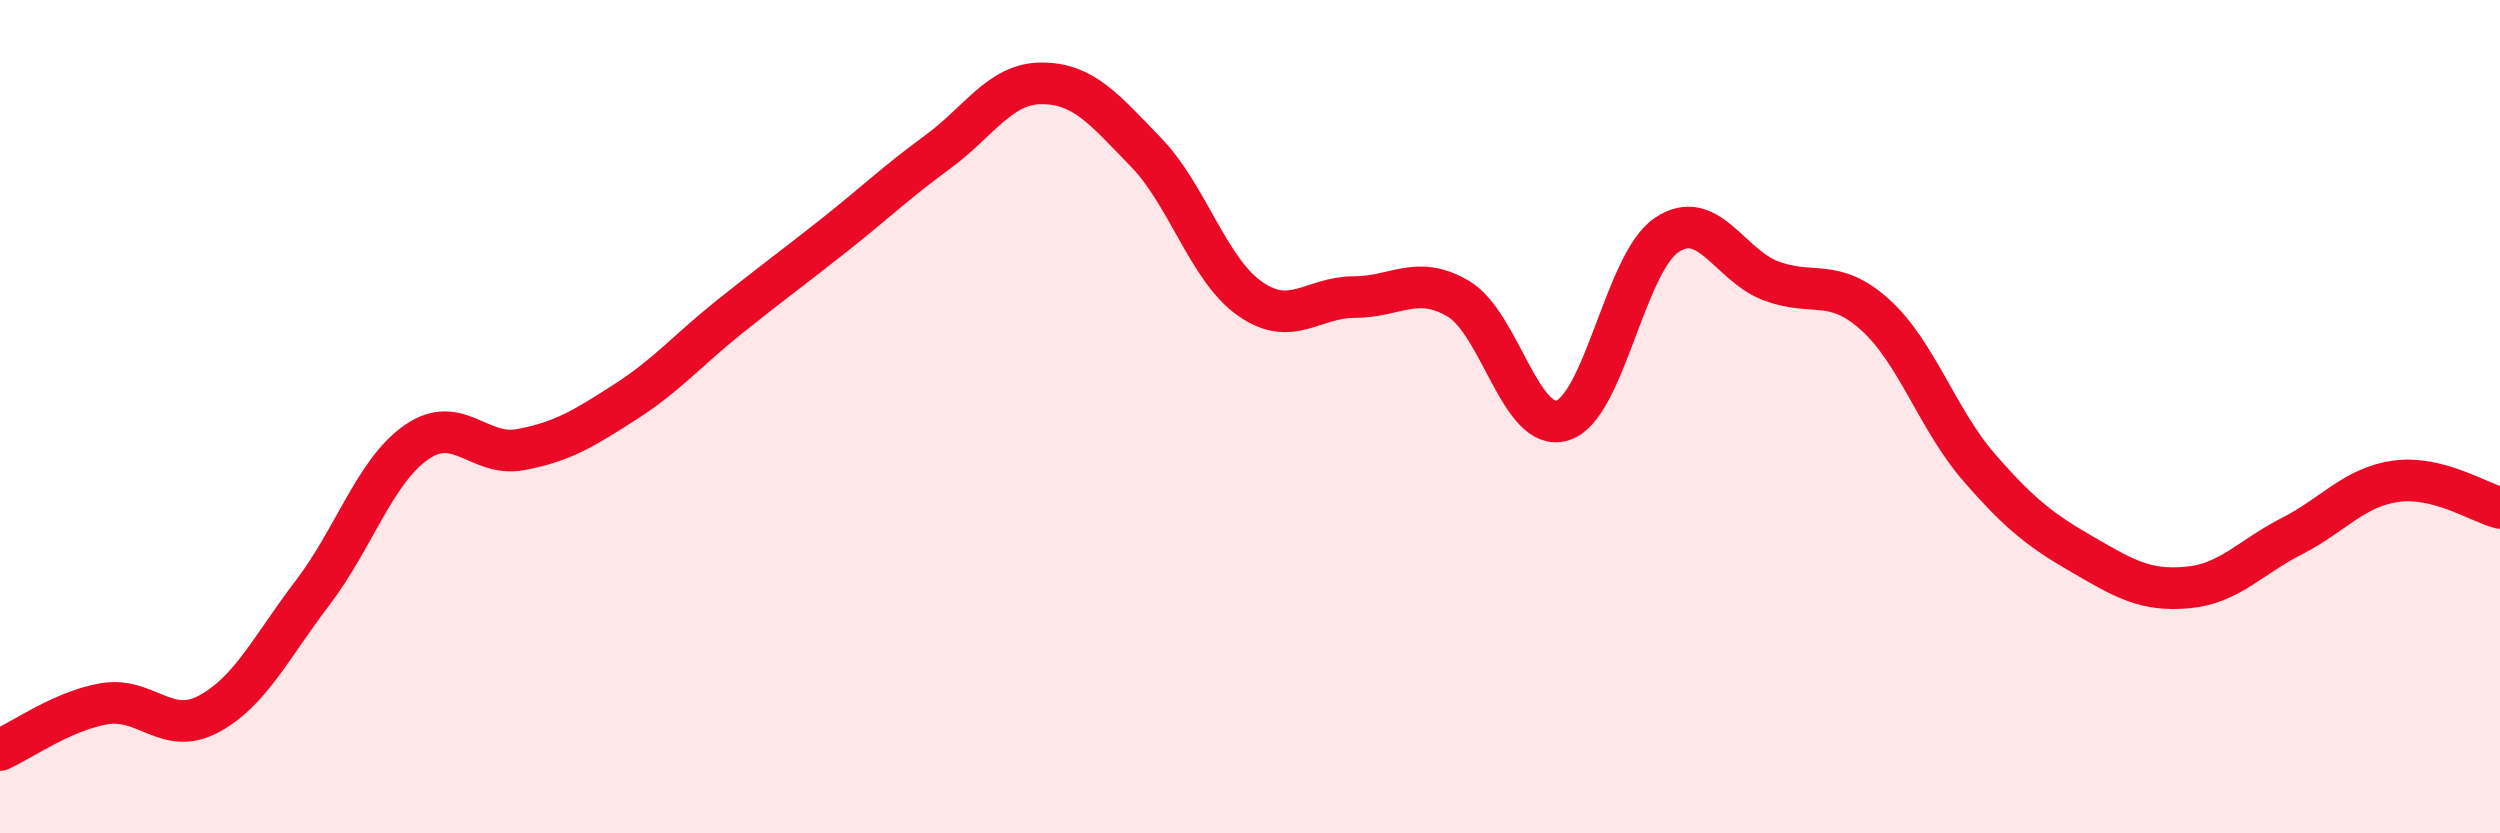
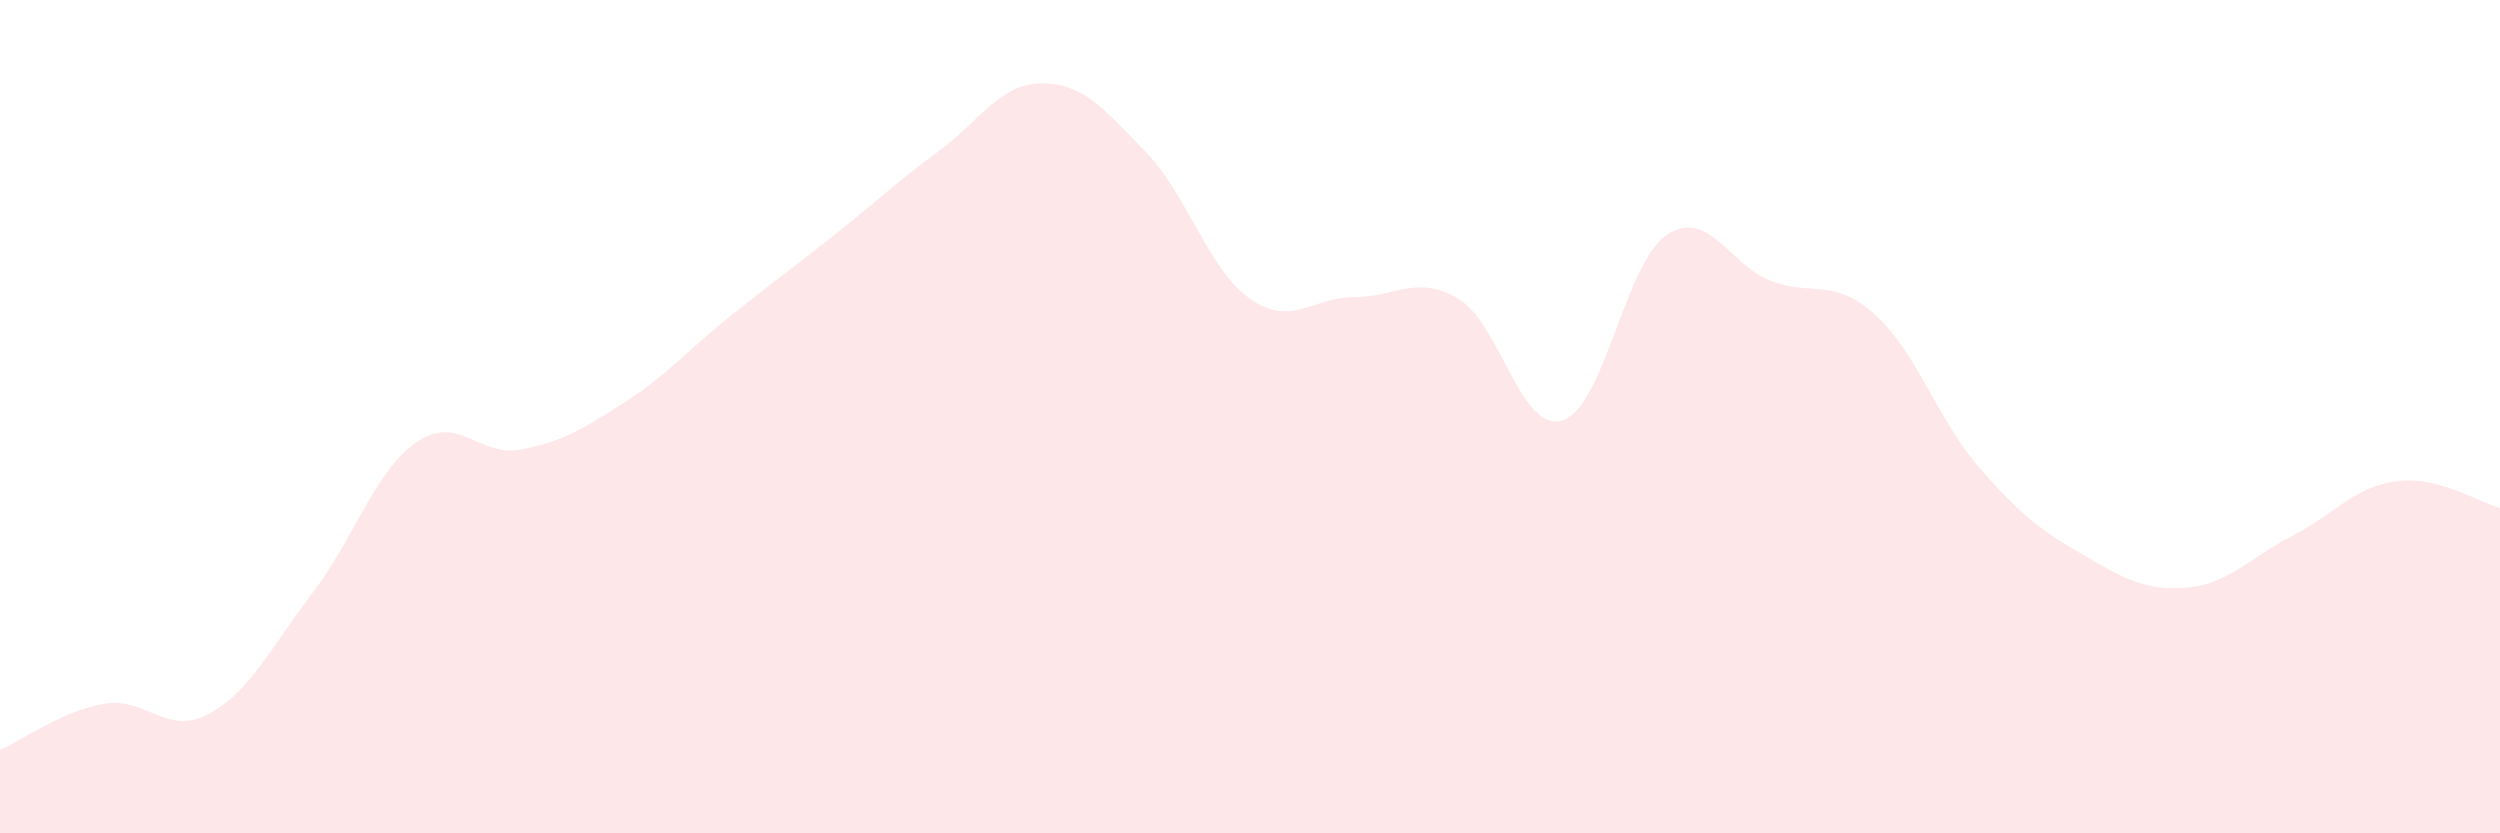
<svg xmlns="http://www.w3.org/2000/svg" width="60" height="20" viewBox="0 0 60 20">
  <path d="M 0,18 C 0.5,17.78 1.5,17.06 2.5,16.89 C 3.5,16.72 4,17.67 5,17.14 C 6,16.61 6.5,15.54 7.5,14.23 C 8.5,12.92 9,11.3 10,10.61 C 11,9.92 11.5,10.98 12.5,10.79 C 13.5,10.6 14,10.29 15,9.65 C 16,9.01 16.5,8.41 17.5,7.61 C 18.5,6.81 19,6.45 20,5.66 C 21,4.87 21.5,4.38 22.5,3.65 C 23.5,2.92 24,2 25,2 C 26,2 26.5,2.62 27.5,3.65 C 28.5,4.68 29,6.47 30,7.17 C 31,7.87 31.5,7.13 32.5,7.13 C 33.5,7.13 34,6.58 35,7.17 C 36,7.76 36.5,10.4 37.5,10.09 C 38.5,9.78 39,6.31 40,5.64 C 41,4.97 41.5,6.36 42.5,6.74 C 43.5,7.12 44,6.65 45,7.55 C 46,8.45 46.5,10.07 47.5,11.22 C 48.5,12.37 49,12.74 50,13.32 C 51,13.9 51.5,14.19 52.5,14.1 C 53.5,14.01 54,13.38 55,12.87 C 56,12.36 56.5,11.69 57.5,11.55 C 58.5,11.41 59.5,12.06 60,12.19L60 20L0 20Z" fill="#EB0A25" opacity="0.1" stroke-linecap="round" stroke-linejoin="round" />
-   <path d="M 0,18 C 0.5,17.78 1.5,17.06 2.5,16.89 C 3.5,16.72 4,17.67 5,17.14 C 6,16.61 6.5,15.54 7.5,14.23 C 8.5,12.92 9,11.3 10,10.61 C 11,9.92 11.5,10.98 12.5,10.79 C 13.5,10.6 14,10.29 15,9.65 C 16,9.01 16.5,8.41 17.5,7.61 C 18.5,6.81 19,6.45 20,5.66 C 21,4.87 21.5,4.38 22.5,3.65 C 23.5,2.92 24,2 25,2 C 26,2 26.5,2.62 27.5,3.65 C 28.5,4.68 29,6.47 30,7.17 C 31,7.87 31.5,7.13 32.5,7.13 C 33.5,7.13 34,6.58 35,7.17 C 36,7.76 36.5,10.4 37.5,10.09 C 38.5,9.78 39,6.31 40,5.64 C 41,4.97 41.5,6.36 42.5,6.74 C 43.5,7.12 44,6.65 45,7.55 C 46,8.45 46.5,10.07 47.5,11.22 C 48.5,12.37 49,12.74 50,13.32 C 51,13.9 51.5,14.19 52.5,14.1 C 53.5,14.01 54,13.38 55,12.87 C 56,12.36 56.5,11.69 57.5,11.55 C 58.5,11.41 59.5,12.06 60,12.19" stroke="#EB0A25" stroke-width="1" fill="none" stroke-linecap="round" stroke-linejoin="round" />
</svg>